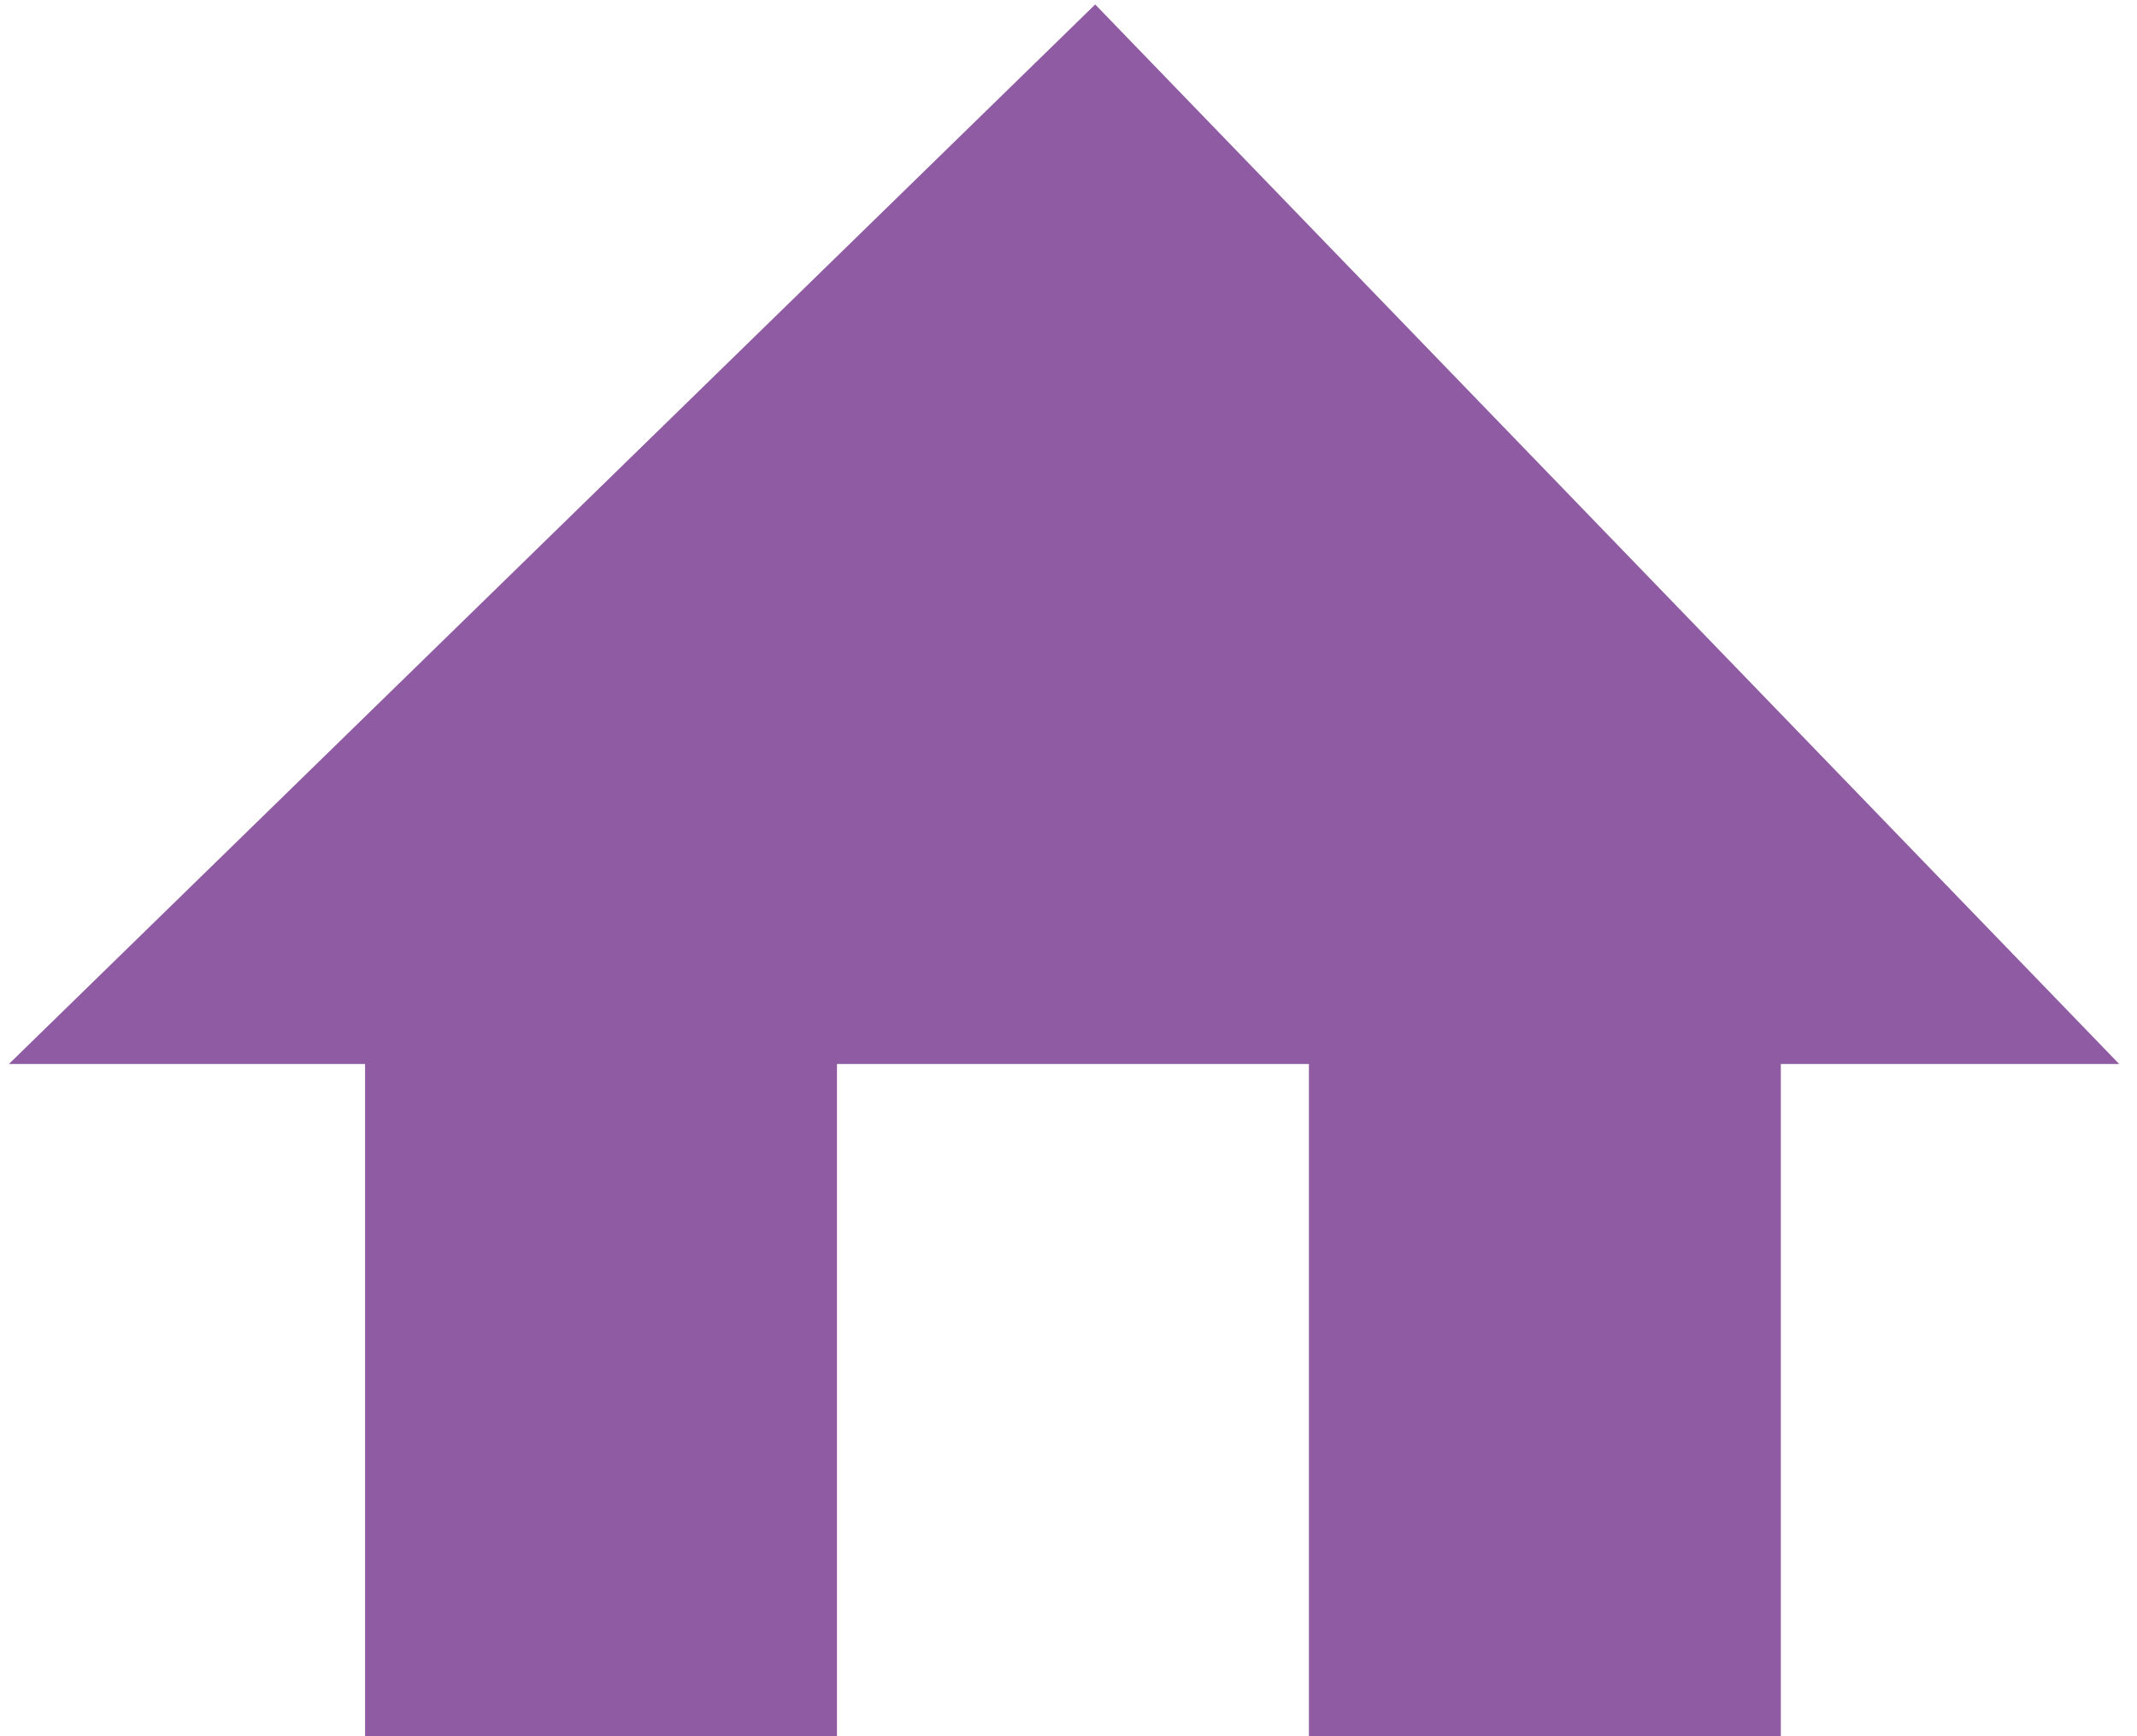
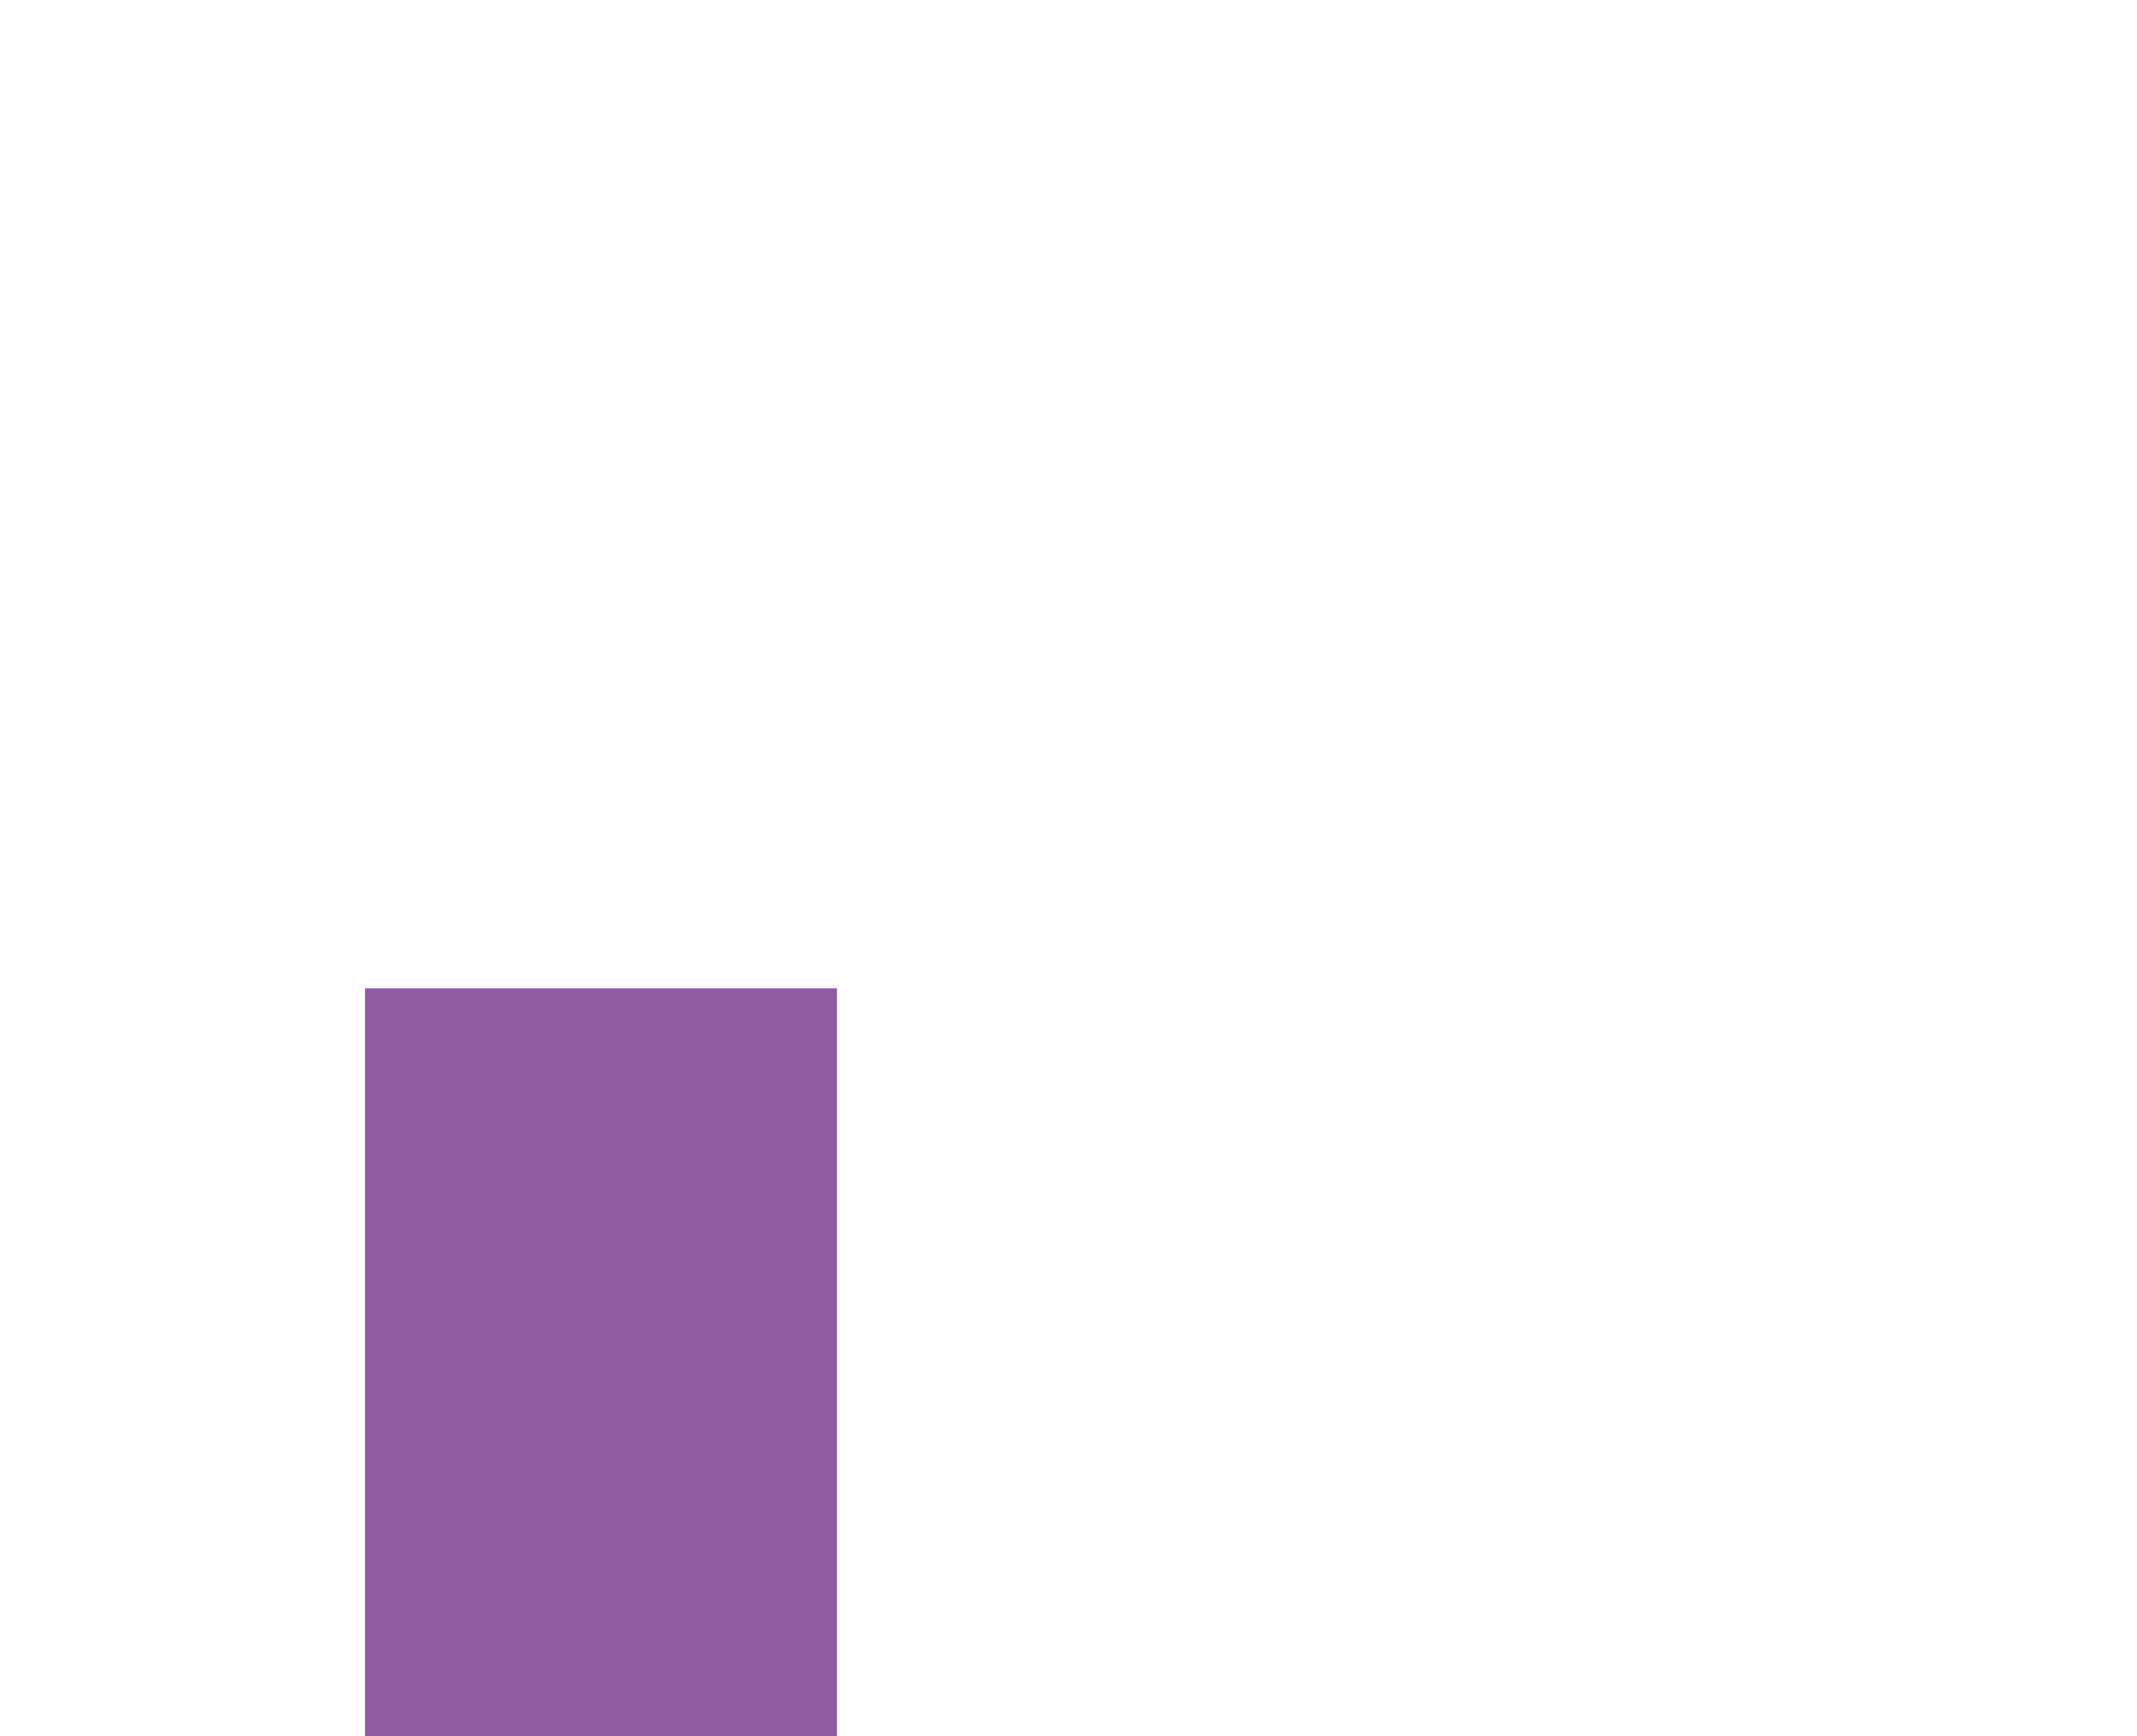
<svg xmlns="http://www.w3.org/2000/svg" version="1.1" id="レイヤー_1" x="0px" y="0px" viewBox="0 0 48 39" style="enable-background:new 0 0 48 39;" xml:space="preserve">
  <style type="text/css">
	.st0{fill:#8F5CA3;}
</style>
-   <polygon class="st0" points="24.6,0.1 0.2,23.9 47.6,23.9 " />
  <rect x="8.2" y="22.2" class="st0" width="10.6" height="16.8" />
-   <rect x="29.4" y="22.2" class="st0" width="10.6" height="16.8" />
</svg>